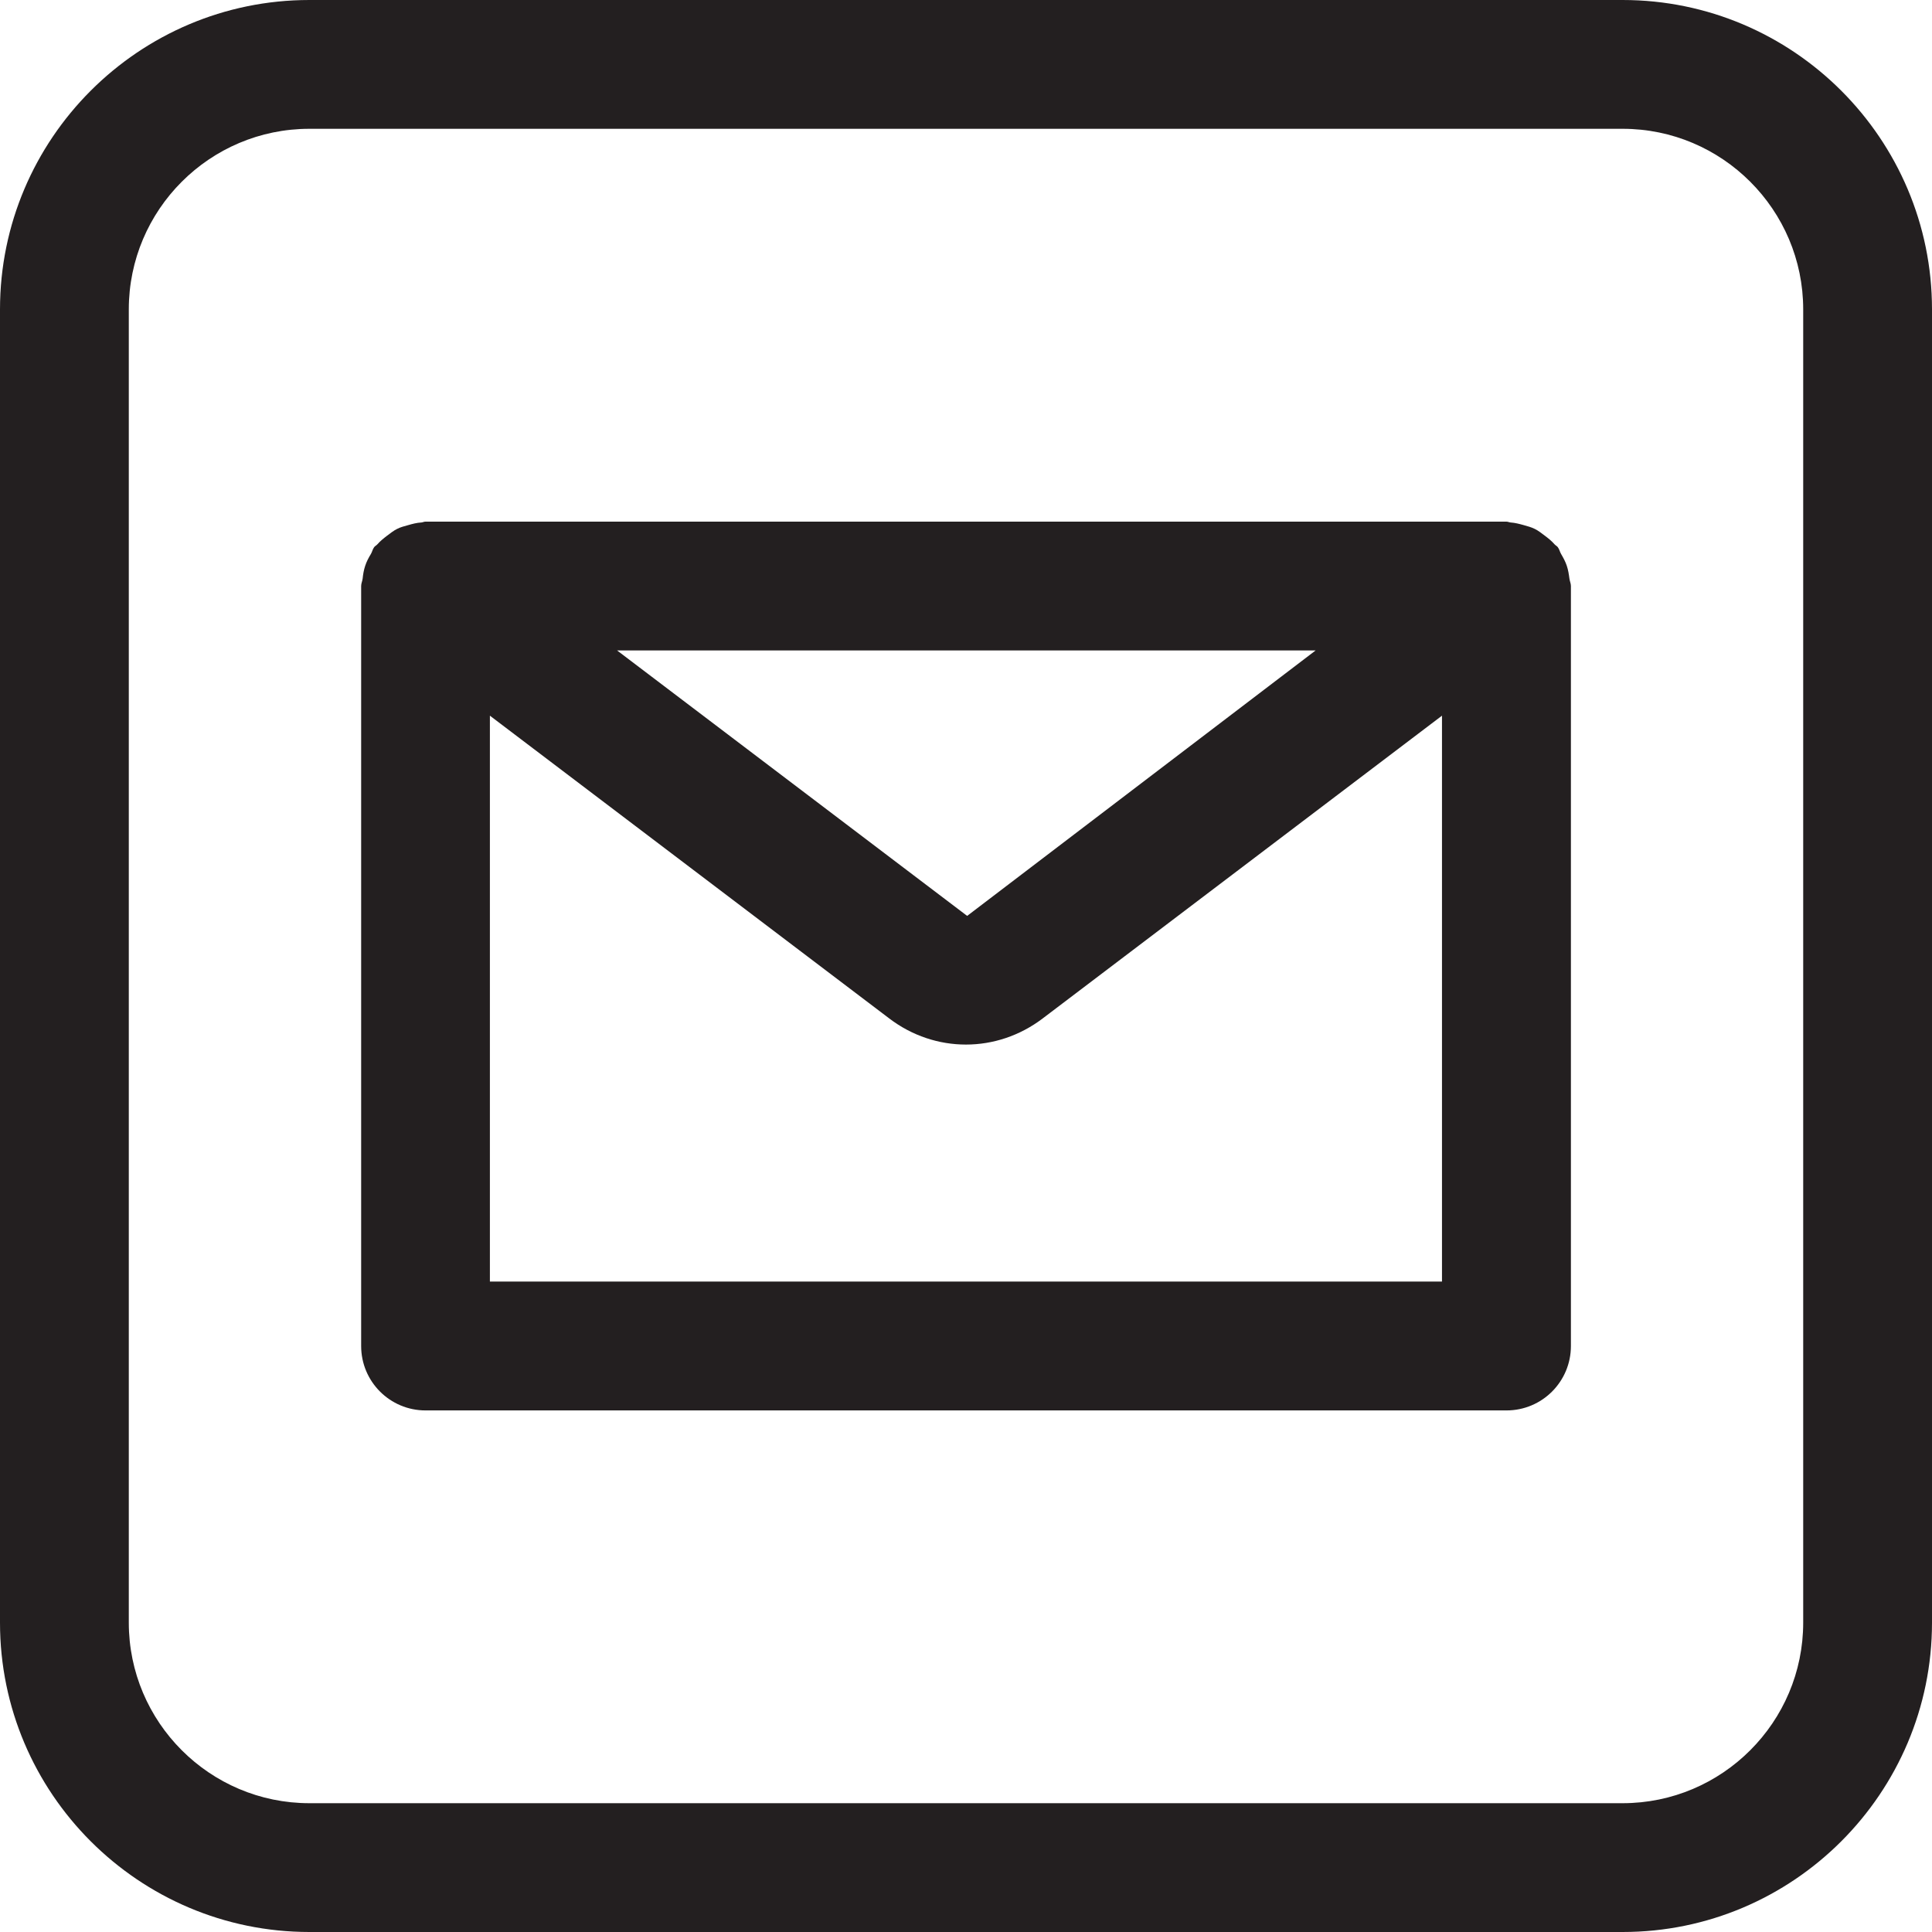
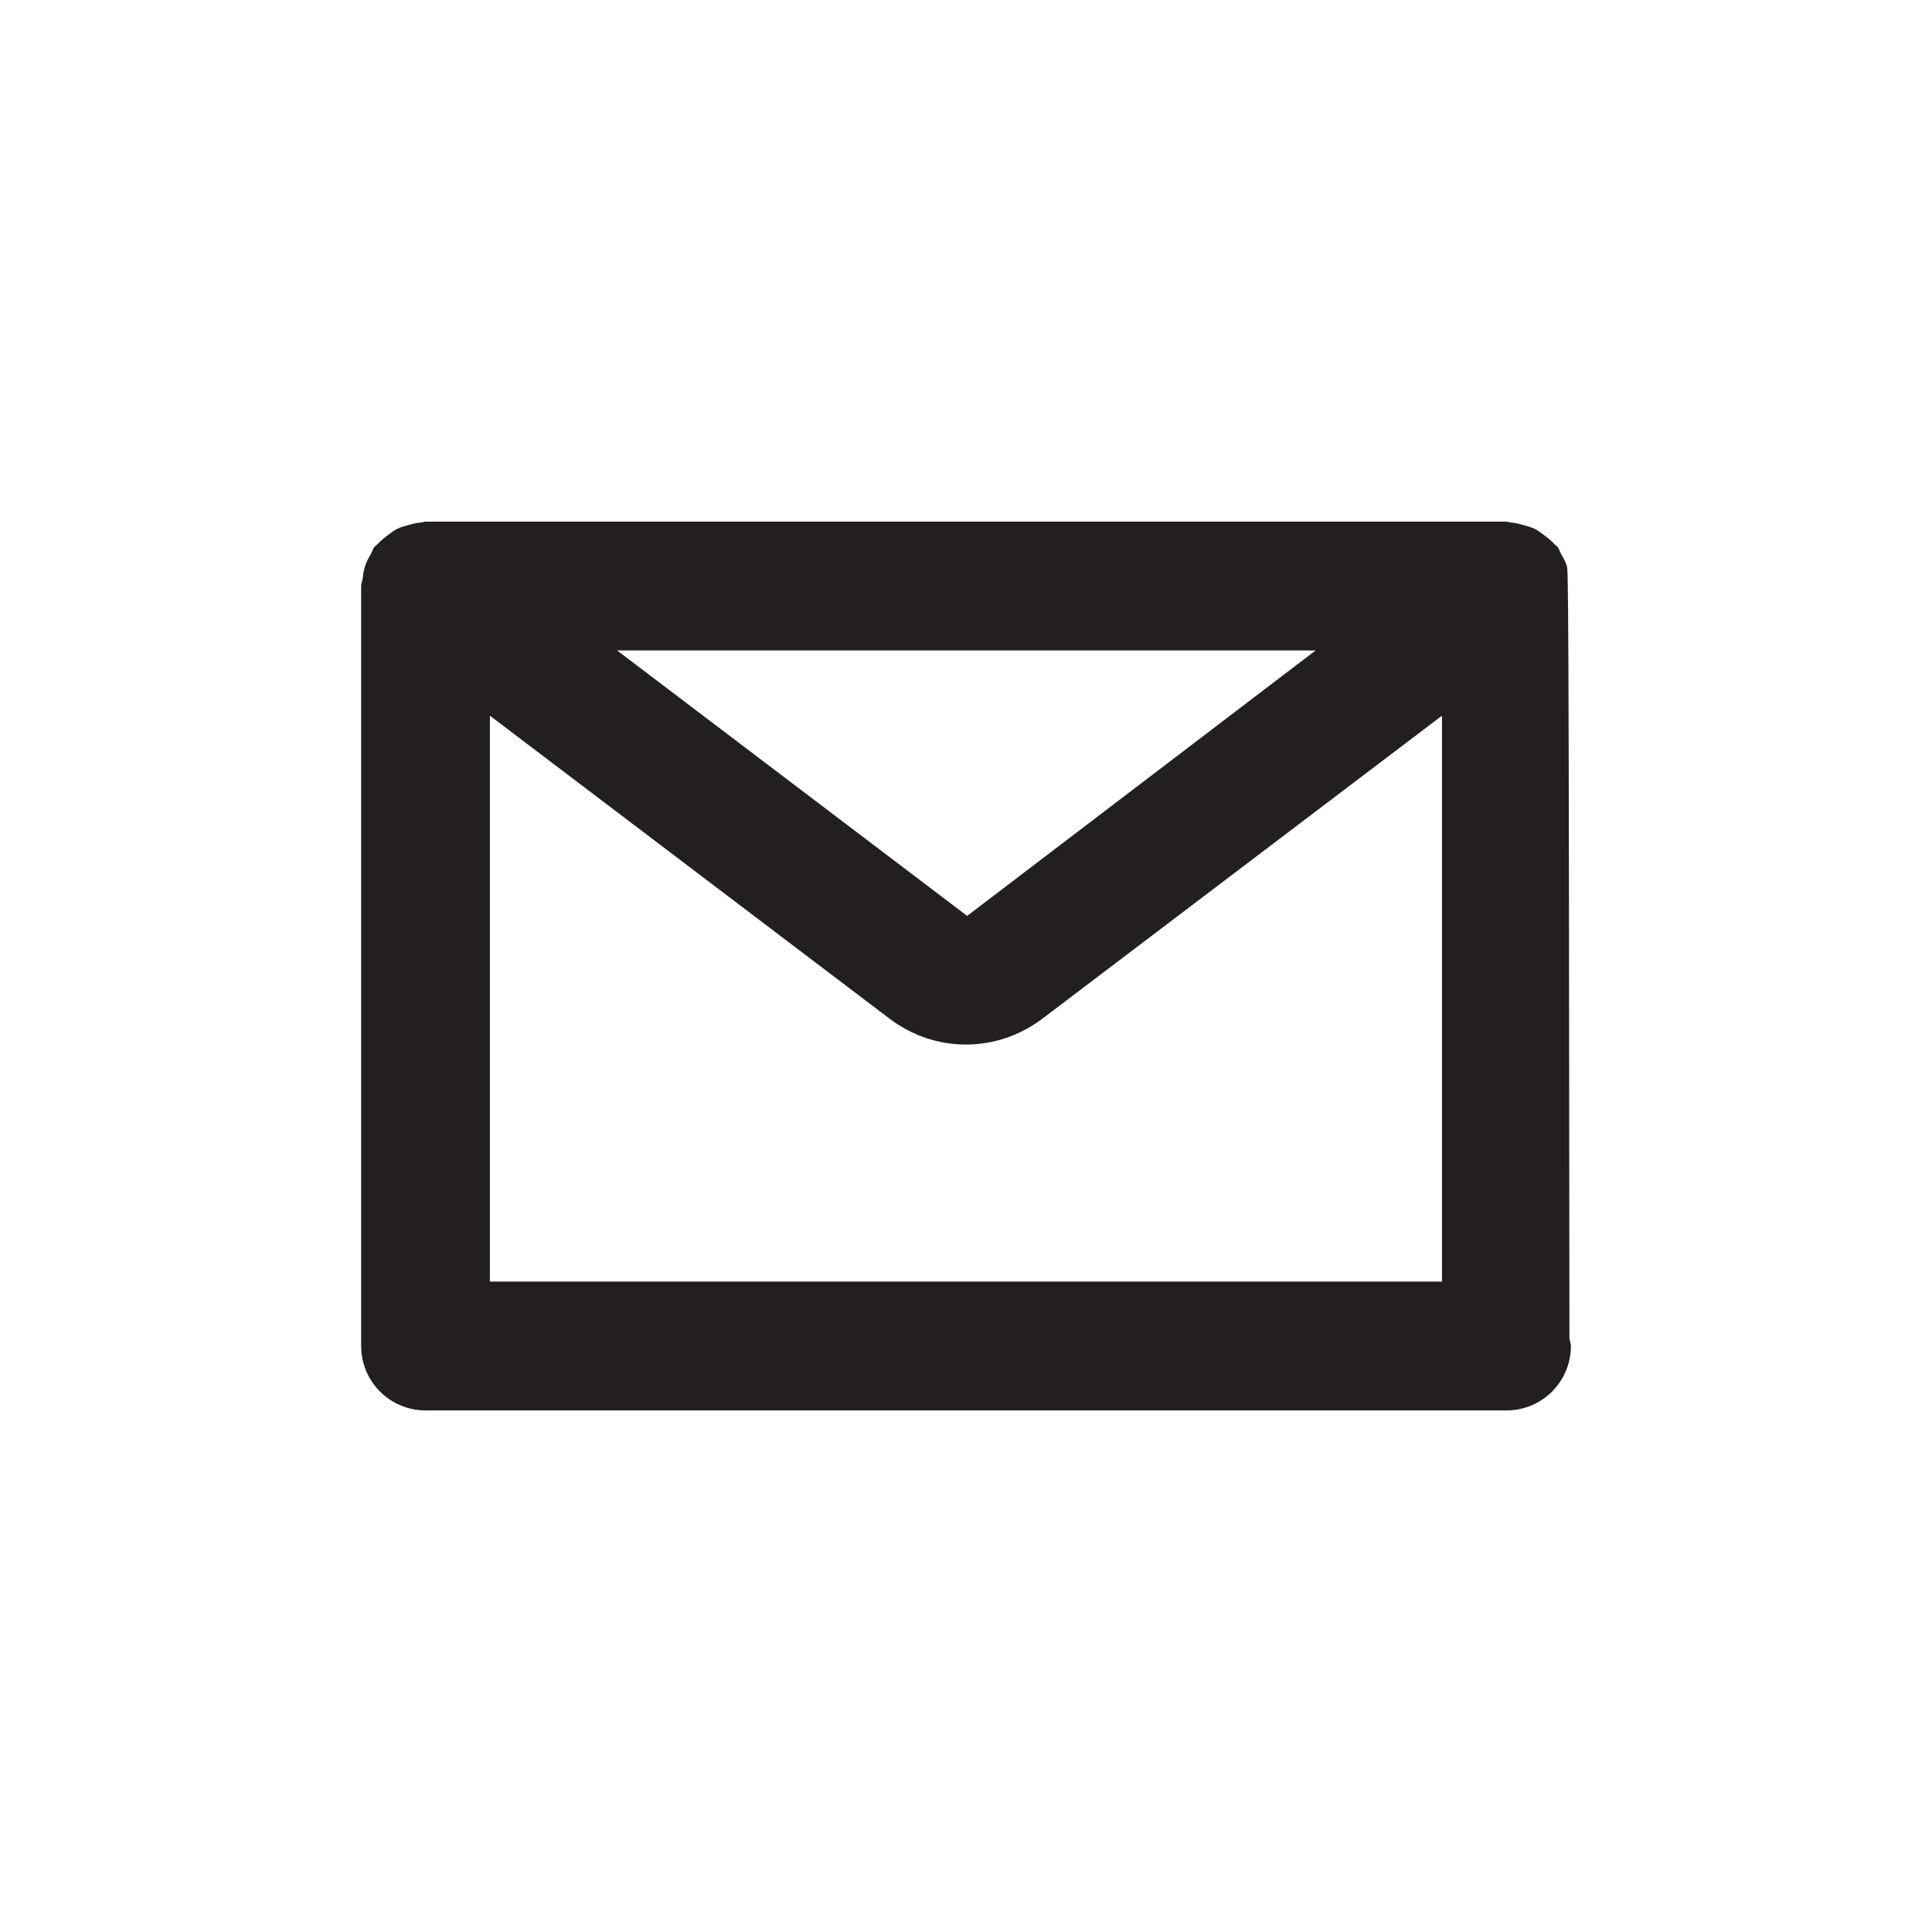
<svg xmlns="http://www.w3.org/2000/svg" fill="#231f20" height="30" preserveAspectRatio="xMidYMid meet" version="1" viewBox="1.0 1.0 30.0 30.0" width="30" zoomAndPan="magnify">
  <g id="change1_1">
-     <path d="M26.196,1H5.804C3.155,1,1,3.155,1,5.804v20.393C1,28.845,3.155,31,5.804,31h20.393 C28.845,31,31,28.845,31,26.196V5.804C31,3.155,28.845,1,26.196,1z M29,26.196C29,27.742,27.742,29,26.196,29H5.804 C4.258,29,3,27.742,3,26.196V5.804C3,4.258,4.258,3,5.804,3h20.393C27.742,3,29,4.258,29,5.804V26.196z" fill="inherit" />
-     <path d="M25.329,9.785c-0.022-0.066-0.054-0.124-0.089-0.184c-0.02-0.034-0.026-0.073-0.051-0.105 c-0.014-0.018-0.035-0.027-0.05-0.044c-0.046-0.053-0.098-0.094-0.154-0.136 c-0.05-0.038-0.098-0.076-0.153-0.103c-0.054-0.027-0.112-0.042-0.172-0.059c-0.068-0.019-0.133-0.036-0.203-0.041 c-0.023-0.002-0.042-0.013-0.065-0.013H7.607c-0.023,0-0.042,0.011-0.064,0.013 C7.471,9.117,7.404,9.135,7.335,9.155C7.277,9.171,7.221,9.185,7.168,9.212c-0.057,0.028-0.105,0.067-0.157,0.106 c-0.055,0.042-0.106,0.082-0.151,0.134c-0.015,0.017-0.036,0.026-0.05,0.044C6.786,9.528,6.78,9.567,6.76,9.601 C6.724,9.66,6.693,9.718,6.671,9.785C6.649,9.851,6.638,9.916,6.631,9.985c-0.005,0.04-0.023,0.074-0.023,0.115 v11.801c0,0.552,0.447,1,1,1h16.785c0.553,0,1-0.448,1-1V10.1c0-0.041-0.018-0.075-0.023-0.115 C25.361,9.916,25.351,9.851,25.329,9.785z M21.429,11.1l-5.411,4.122l-5.436-4.122H21.429z M8.607,20.9v-8.787 l6.202,4.702c0.355,0.27,0.773,0.405,1.19,0.405s0.835-0.135,1.191-0.405l6.201-4.702v8.787H8.607z" fill="inherit" />
+     <path d="M25.329,9.785c-0.022-0.066-0.054-0.124-0.089-0.184c-0.02-0.034-0.026-0.073-0.051-0.105 c-0.014-0.018-0.035-0.027-0.05-0.044c-0.046-0.053-0.098-0.094-0.154-0.136 c-0.05-0.038-0.098-0.076-0.153-0.103c-0.054-0.027-0.112-0.042-0.172-0.059c-0.068-0.019-0.133-0.036-0.203-0.041 c-0.023-0.002-0.042-0.013-0.065-0.013H7.607c-0.023,0-0.042,0.011-0.064,0.013 C7.471,9.117,7.404,9.135,7.335,9.155C7.277,9.171,7.221,9.185,7.168,9.212c-0.057,0.028-0.105,0.067-0.157,0.106 c-0.055,0.042-0.106,0.082-0.151,0.134c-0.015,0.017-0.036,0.026-0.05,0.044C6.786,9.528,6.78,9.567,6.76,9.601 C6.724,9.66,6.693,9.718,6.671,9.785C6.649,9.851,6.638,9.916,6.631,9.985c-0.005,0.04-0.023,0.074-0.023,0.115 v11.801c0,0.552,0.447,1,1,1h16.785c0.553,0,1-0.448,1-1c0-0.041-0.018-0.075-0.023-0.115 C25.361,9.916,25.351,9.851,25.329,9.785z M21.429,11.1l-5.411,4.122l-5.436-4.122H21.429z M8.607,20.9v-8.787 l6.202,4.702c0.355,0.27,0.773,0.405,1.19,0.405s0.835-0.135,1.191-0.405l6.201-4.702v8.787H8.607z" fill="inherit" />
  </g>
</svg>